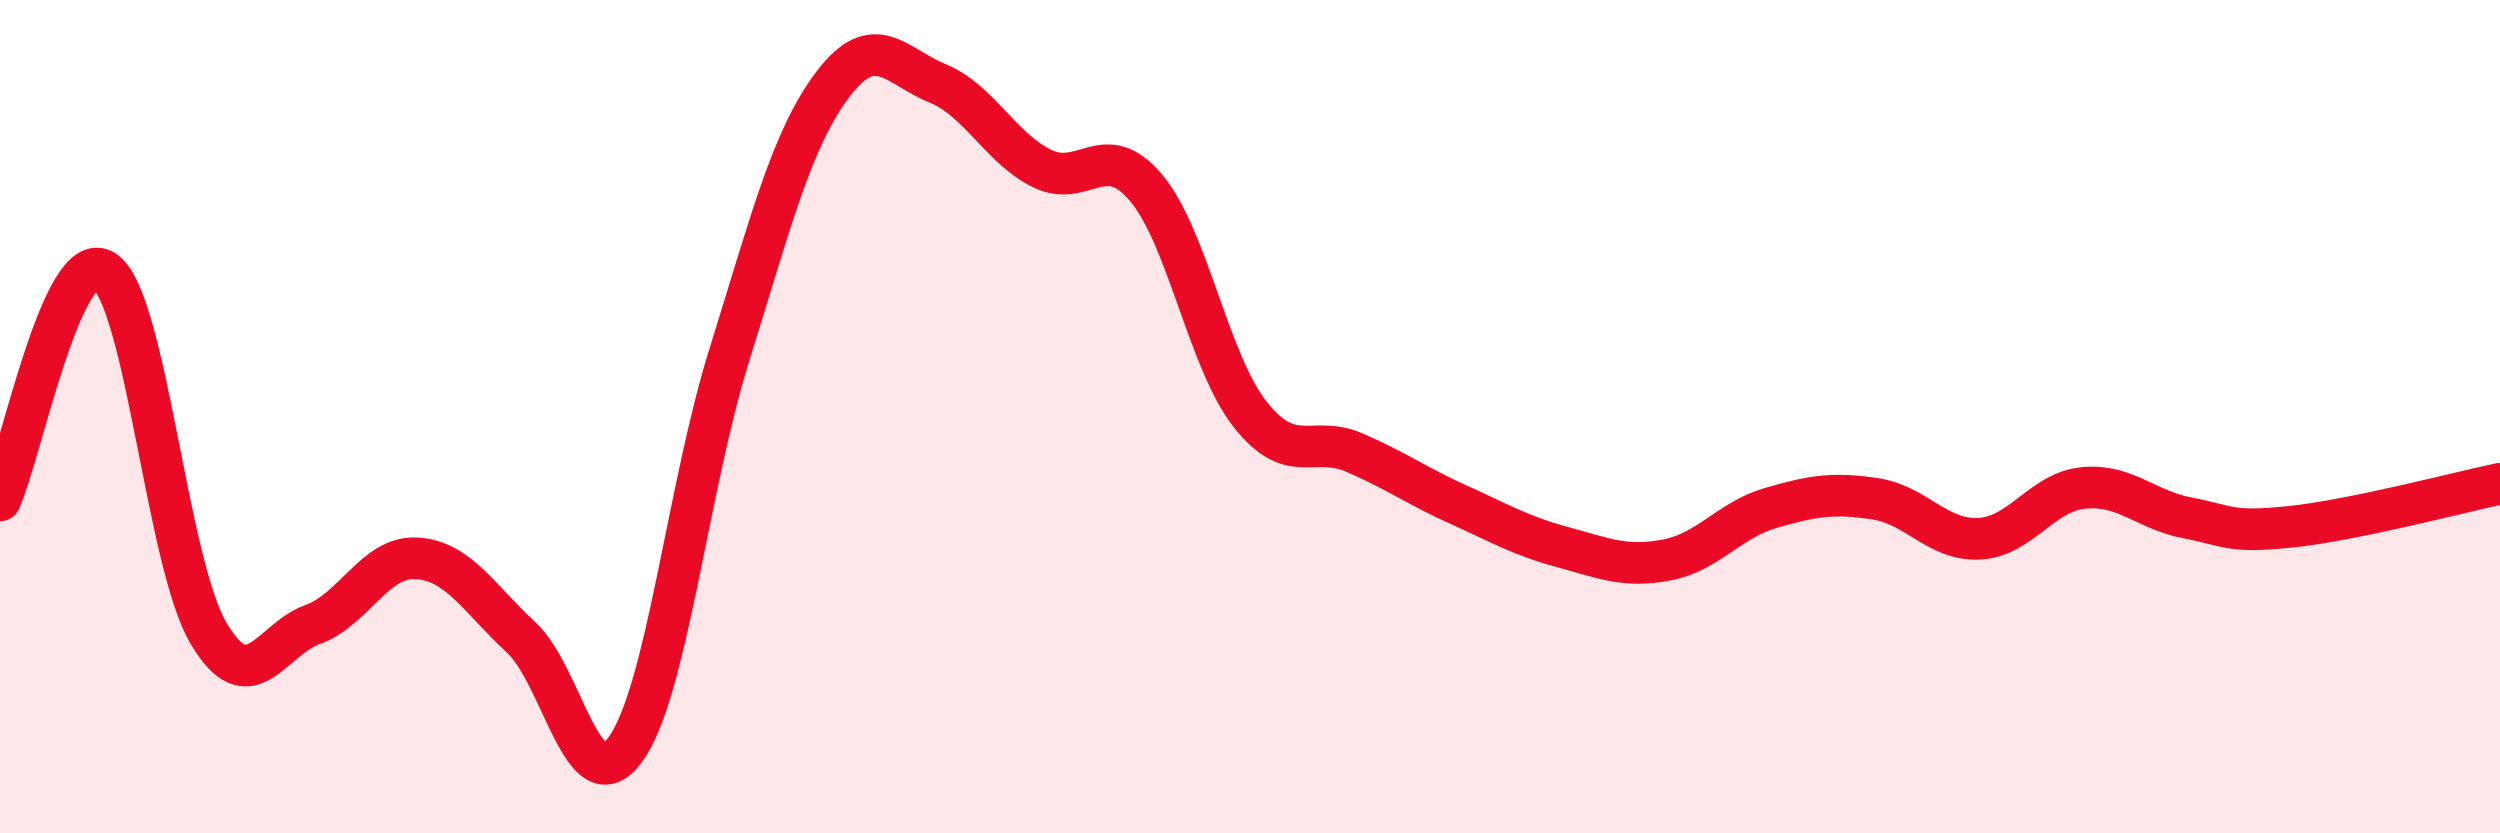
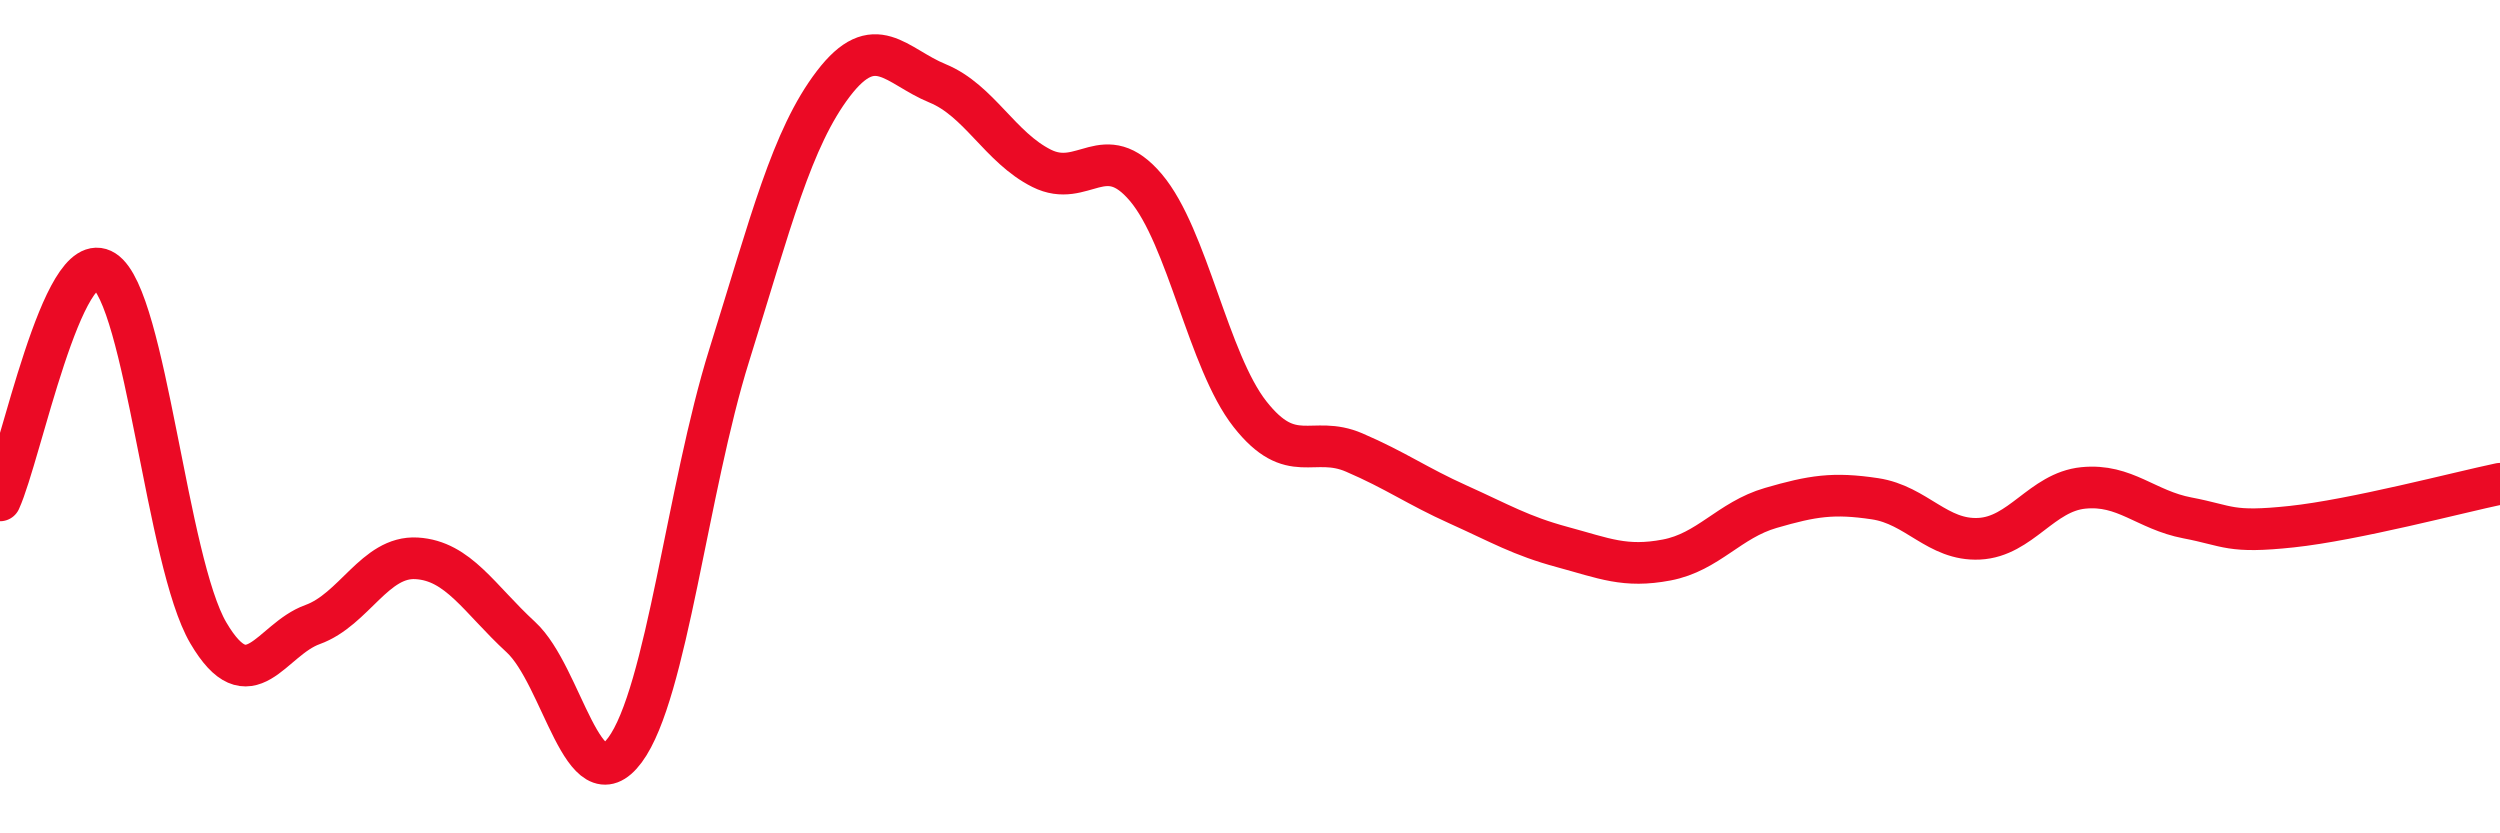
<svg xmlns="http://www.w3.org/2000/svg" width="60" height="20" viewBox="0 0 60 20">
-   <path d="M 0,12.01 C 0.5,10.91 1.5,5.86 2.5,6.5 C 3.5,7.14 4,13.49 5,15.19 C 6,16.89 6.5,15.35 7.5,14.99 C 8.5,14.63 9,13.34 10,13.4 C 11,13.46 11.5,14.37 12.5,15.29 C 13.5,16.21 14,19.35 15,18 C 16,16.65 16.5,11.73 17.5,8.53 C 18.5,5.33 19,3.32 20,2.01 C 21,0.7 21.5,1.59 22.5,2 C 23.5,2.41 24,3.54 25,4.04 C 26,4.54 26.5,3.32 27.5,4.5 C 28.5,5.68 29,8.67 30,9.94 C 31,11.21 31.5,10.43 32.5,10.86 C 33.5,11.29 34,11.66 35,12.11 C 36,12.56 36.5,12.86 37.5,13.13 C 38.5,13.4 39,13.63 40,13.44 C 41,13.25 41.5,12.48 42.5,12.19 C 43.5,11.9 44,11.82 45,11.97 C 46,12.12 46.5,12.98 47.5,12.93 C 48.5,12.88 49,11.81 50,11.71 C 51,11.61 51.5,12.24 52.5,12.43 C 53.5,12.62 53.5,12.8 55,12.64 C 56.5,12.48 59,11.82 60,11.61L60 20L0 20Z" fill="#EB0A25" opacity="0.1" stroke-linecap="round" stroke-linejoin="round" />
  <path d="M 0,12.01 C 0.5,10.91 1.5,5.86 2.5,6.5 C 3.5,7.14 4,13.49 5,15.19 C 6,16.89 6.5,15.35 7.5,14.99 C 8.5,14.63 9,13.34 10,13.4 C 11,13.46 11.5,14.37 12.5,15.29 C 13.5,16.21 14,19.35 15,18 C 16,16.65 16.5,11.73 17.5,8.53 C 18.5,5.33 19,3.32 20,2.01 C 21,0.7 21.5,1.59 22.5,2 C 23.5,2.41 24,3.54 25,4.04 C 26,4.54 26.5,3.32 27.5,4.5 C 28.5,5.68 29,8.67 30,9.94 C 31,11.21 31.5,10.43 32.5,10.86 C 33.5,11.29 34,11.66 35,12.11 C 36,12.56 36.5,12.86 37.5,13.13 C 38.5,13.4 39,13.63 40,13.44 C 41,13.25 41.5,12.48 42.5,12.19 C 43.5,11.9 44,11.82 45,11.97 C 46,12.12 46.5,12.98 47.5,12.93 C 48.5,12.88 49,11.81 50,11.71 C 51,11.61 51.5,12.24 52.5,12.43 C 53.5,12.62 53.5,12.8 55,12.64 C 56.5,12.48 59,11.82 60,11.61" stroke="#EB0A25" stroke-width="1" fill="none" stroke-linecap="round" stroke-linejoin="round" />
</svg>